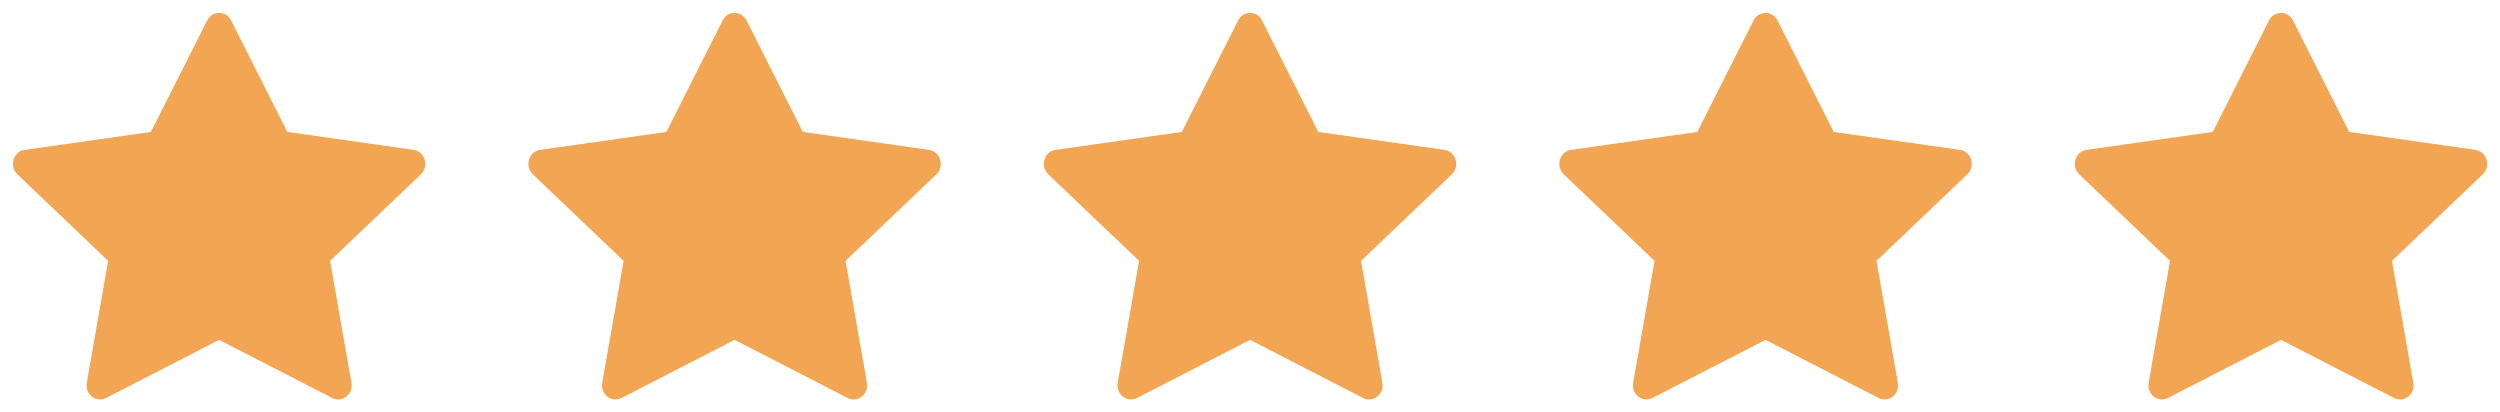
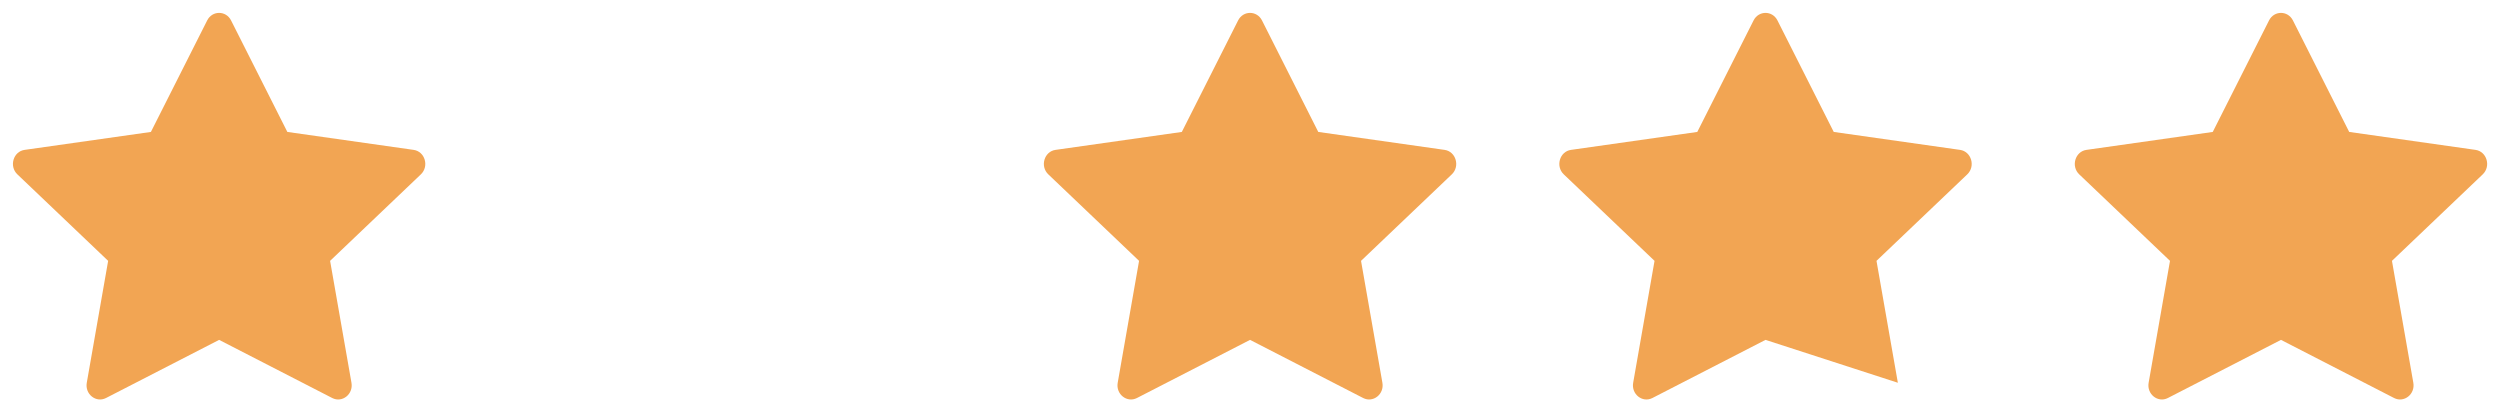
<svg xmlns="http://www.w3.org/2000/svg" width="97" height="16" viewBox="0 0 97 16" fill="none">
  <path d="M4.113 15.443C3.726 15.641 3.289 15.294 3.367 14.851L4.196 10.121L0.674 6.765C0.345 6.451 0.515 5.877 0.956 5.815L5.855 5.119L8.039 0.792C8.235 0.403 8.768 0.403 8.965 0.792L11.149 5.119L16.048 5.815C16.489 5.877 16.659 6.451 16.33 6.765L12.808 10.121L13.637 14.851C13.715 15.294 13.278 15.641 12.891 15.443L8.502 13.187L4.113 15.443Z" fill="#F2A553" />
-   <path d="M24.113 15.443C23.726 15.641 23.289 15.294 23.366 14.851L24.196 10.121L20.674 6.765C20.345 6.451 20.515 5.877 20.956 5.815L25.855 5.119L28.039 0.792C28.235 0.403 28.768 0.403 28.965 0.792L31.149 5.119L36.048 5.815C36.489 5.877 36.659 6.451 36.33 6.765L32.808 10.121L33.637 14.851C33.715 15.294 33.278 15.641 32.891 15.443L28.502 13.187L24.113 15.443Z" fill="#F2A553" />
  <path d="M44.113 15.443C43.726 15.641 43.289 15.294 43.367 14.851L44.196 10.121L40.674 6.765C40.345 6.451 40.515 5.877 40.956 5.815L45.855 5.119L48.039 0.792C48.236 0.403 48.768 0.403 48.965 0.792L51.149 5.119L56.048 5.815C56.489 5.877 56.659 6.451 56.33 6.765L52.808 10.121L53.637 14.851C53.715 15.294 53.278 15.641 52.891 15.443L48.502 13.187L44.113 15.443Z" fill="#F2A553" />
-   <path d="M64.113 15.443C63.726 15.641 63.289 15.294 63.367 14.851L64.196 10.121L60.674 6.765C60.345 6.451 60.515 5.877 60.956 5.815L65.855 5.119L68.039 0.792C68.236 0.403 68.768 0.403 68.965 0.792L71.149 5.119L76.048 5.815C76.489 5.877 76.659 6.451 76.33 6.765L72.808 10.121L73.637 14.851C73.715 15.294 73.278 15.641 72.891 15.443L68.502 13.187L64.113 15.443Z" fill="#F2A553" />
+   <path d="M64.113 15.443C63.726 15.641 63.289 15.294 63.367 14.851L64.196 10.121L60.674 6.765C60.345 6.451 60.515 5.877 60.956 5.815L65.855 5.119L68.039 0.792C68.236 0.403 68.768 0.403 68.965 0.792L71.149 5.119L76.048 5.815C76.489 5.877 76.659 6.451 76.33 6.765L72.808 10.121L73.637 14.851L68.502 13.187L64.113 15.443Z" fill="#F2A553" />
  <path d="M84.113 15.443C83.726 15.641 83.289 15.294 83.367 14.851L84.196 10.121L80.674 6.765C80.345 6.451 80.515 5.877 80.956 5.815L85.855 5.119L88.039 0.792C88.236 0.403 88.768 0.403 88.965 0.792L91.149 5.119L96.048 5.815C96.489 5.877 96.659 6.451 96.33 6.765L92.808 10.121L93.637 14.851C93.715 15.294 93.278 15.641 92.891 15.443L88.502 13.187L84.113 15.443Z" fill="#F2A553" />
</svg>